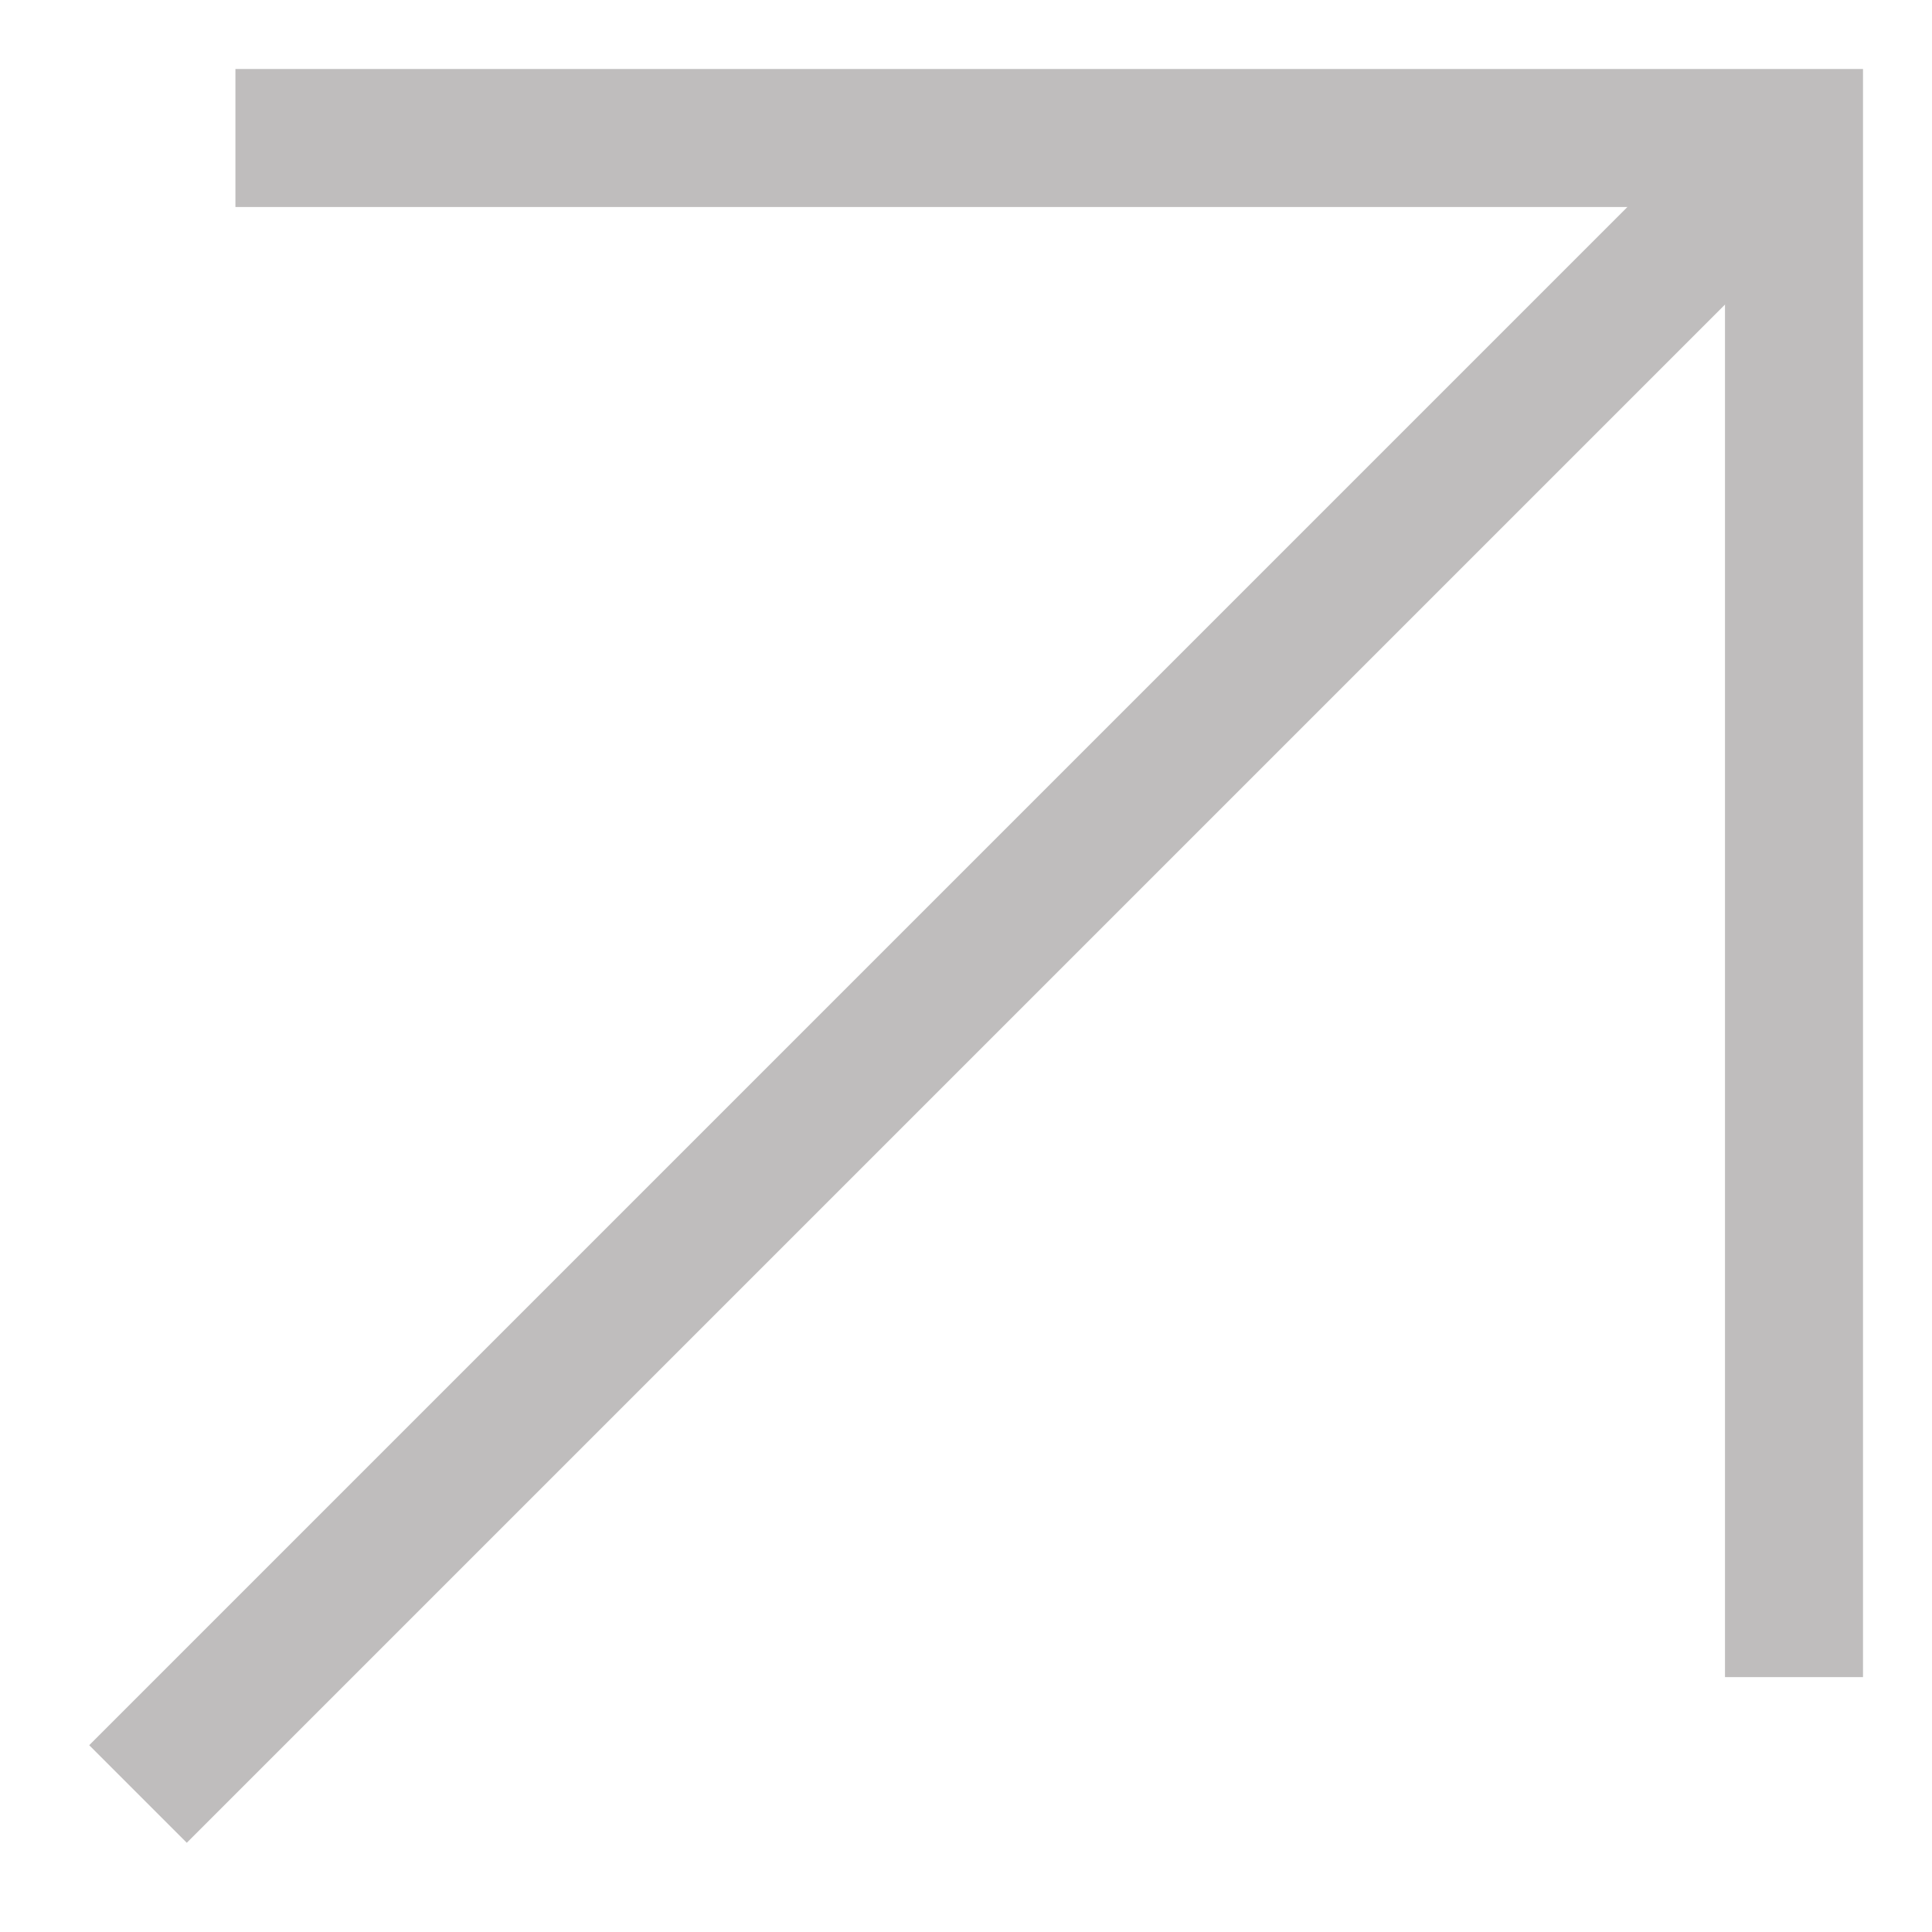
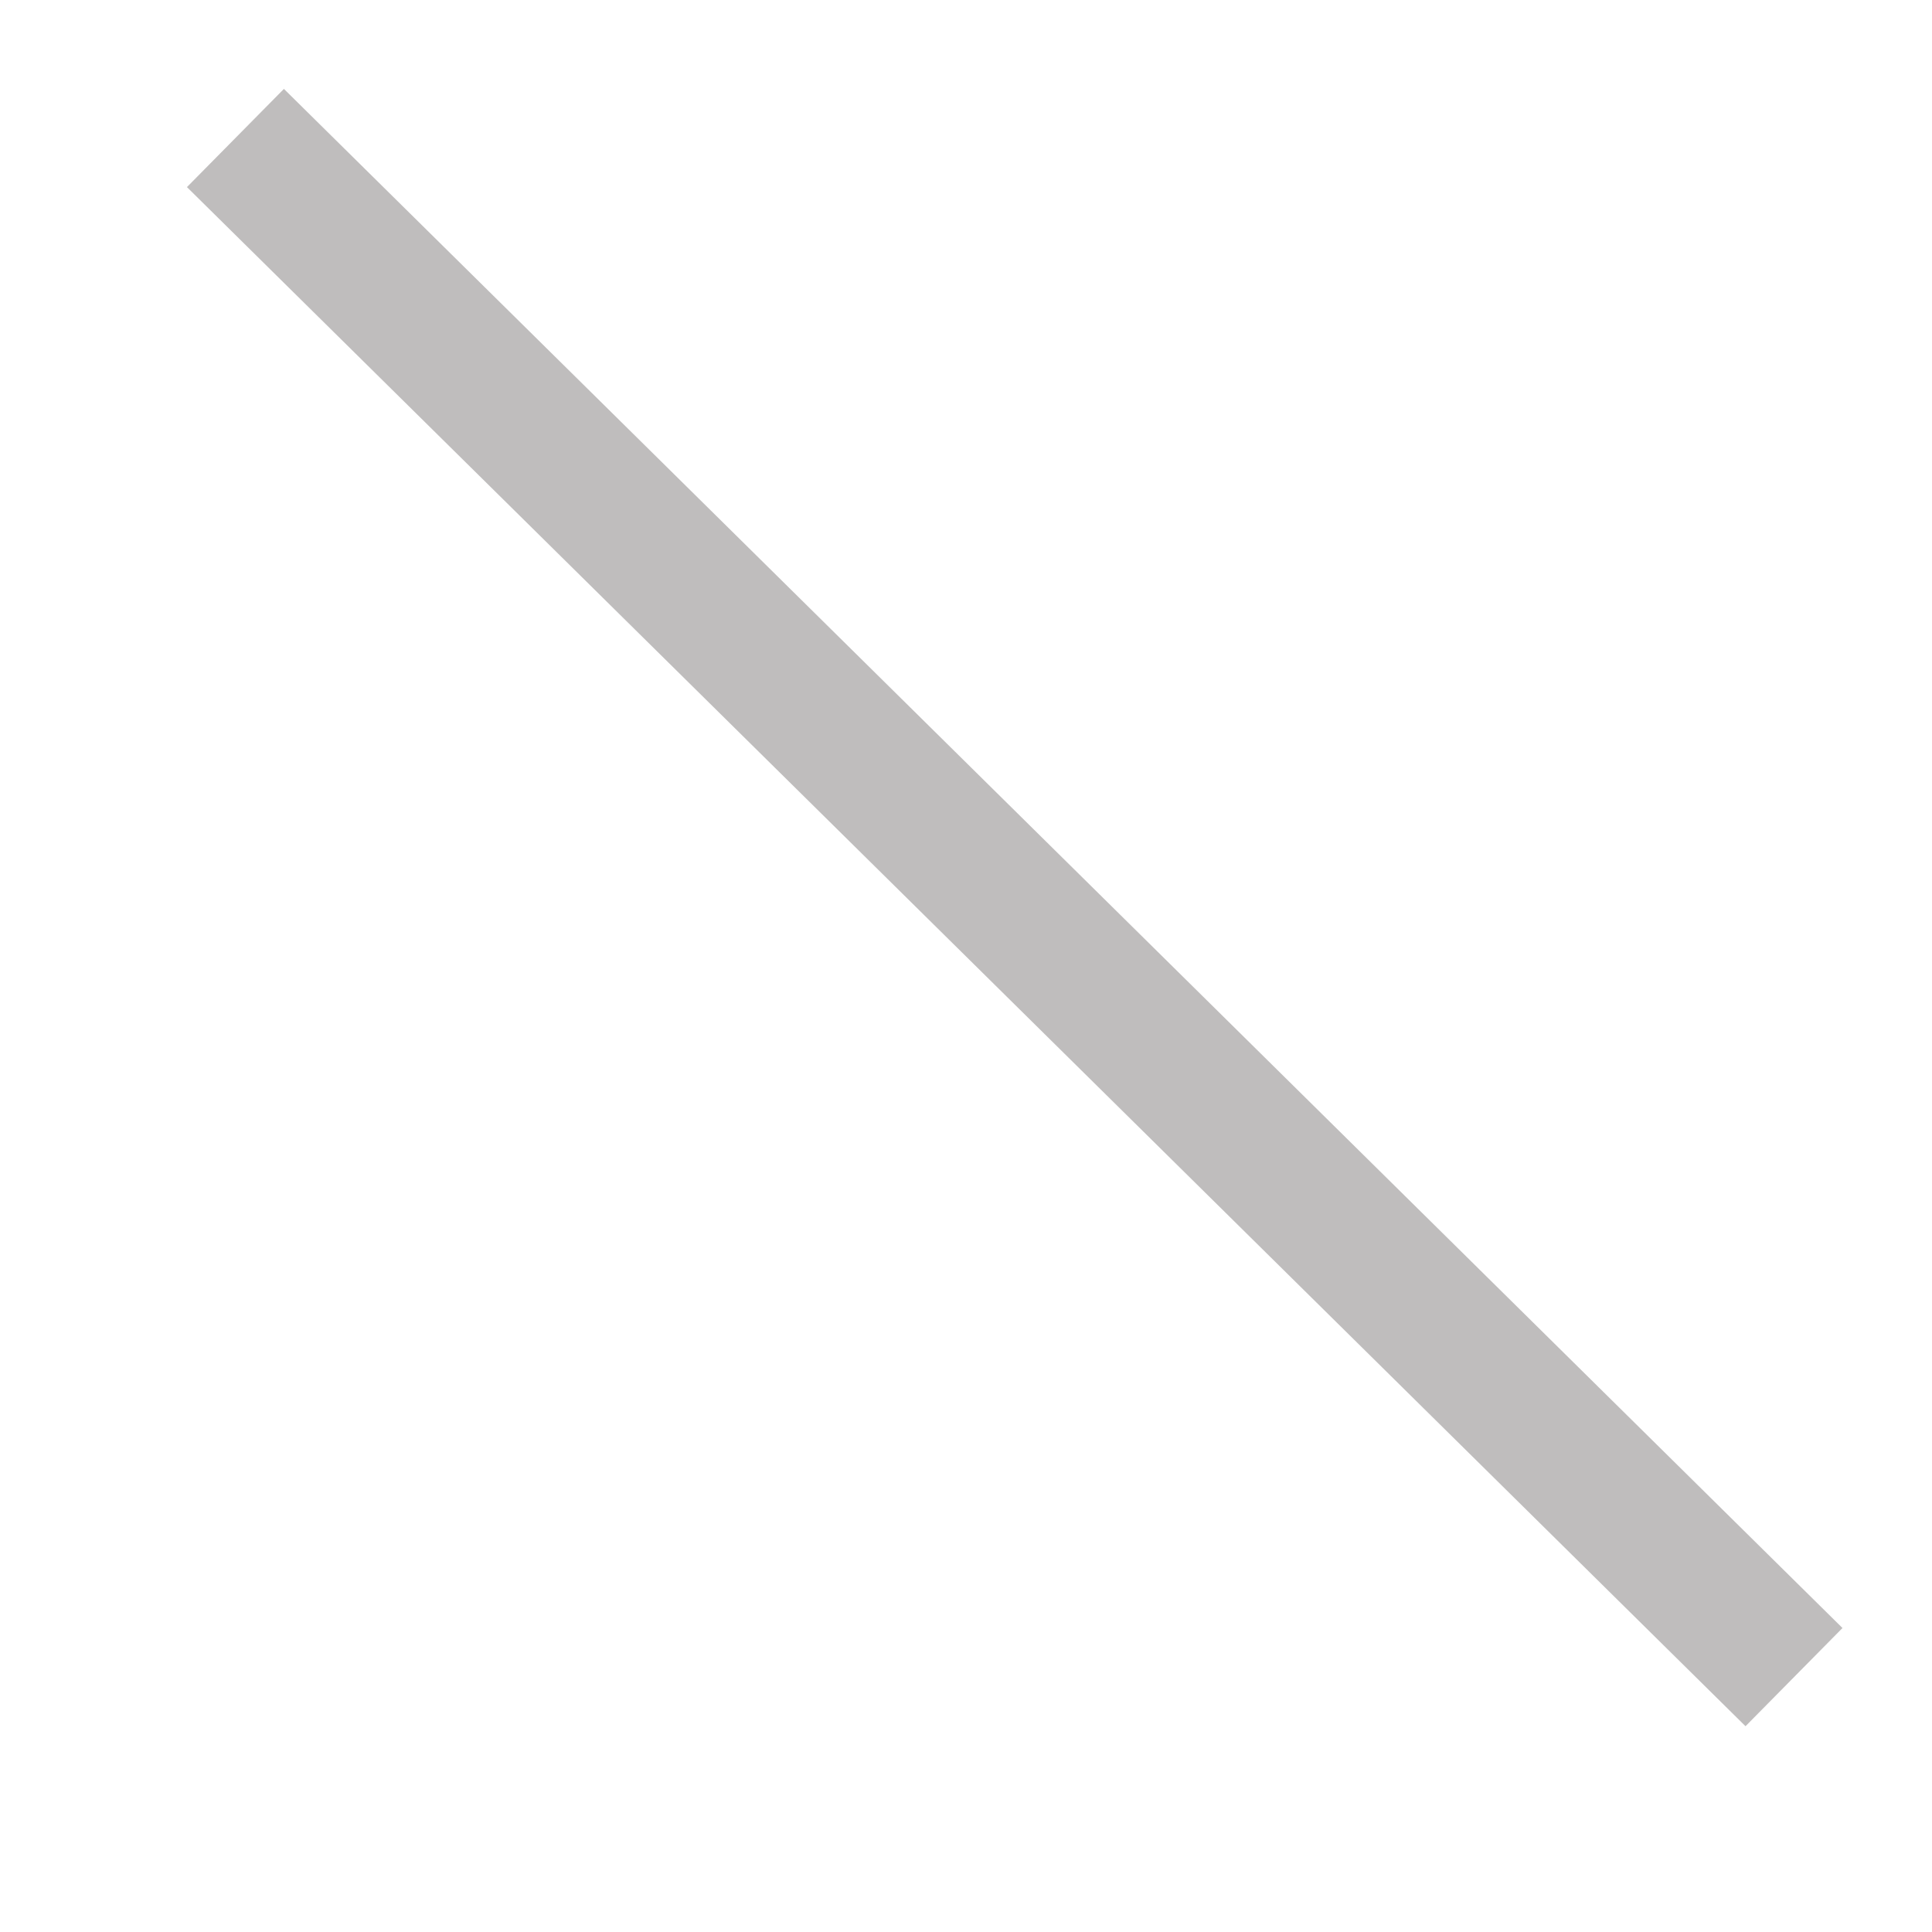
<svg xmlns="http://www.w3.org/2000/svg" width="14" height="14" viewBox="0 0 14 14" fill="none">
-   <path d="M13 1L1 13" stroke="#BFBDBD" />
-   <path d="M1.706 1L13 1L13 12.153" stroke="#BFBDBD" />
+   <path d="M1.706 1L13 12.153" stroke="#BFBDBD" />
</svg>